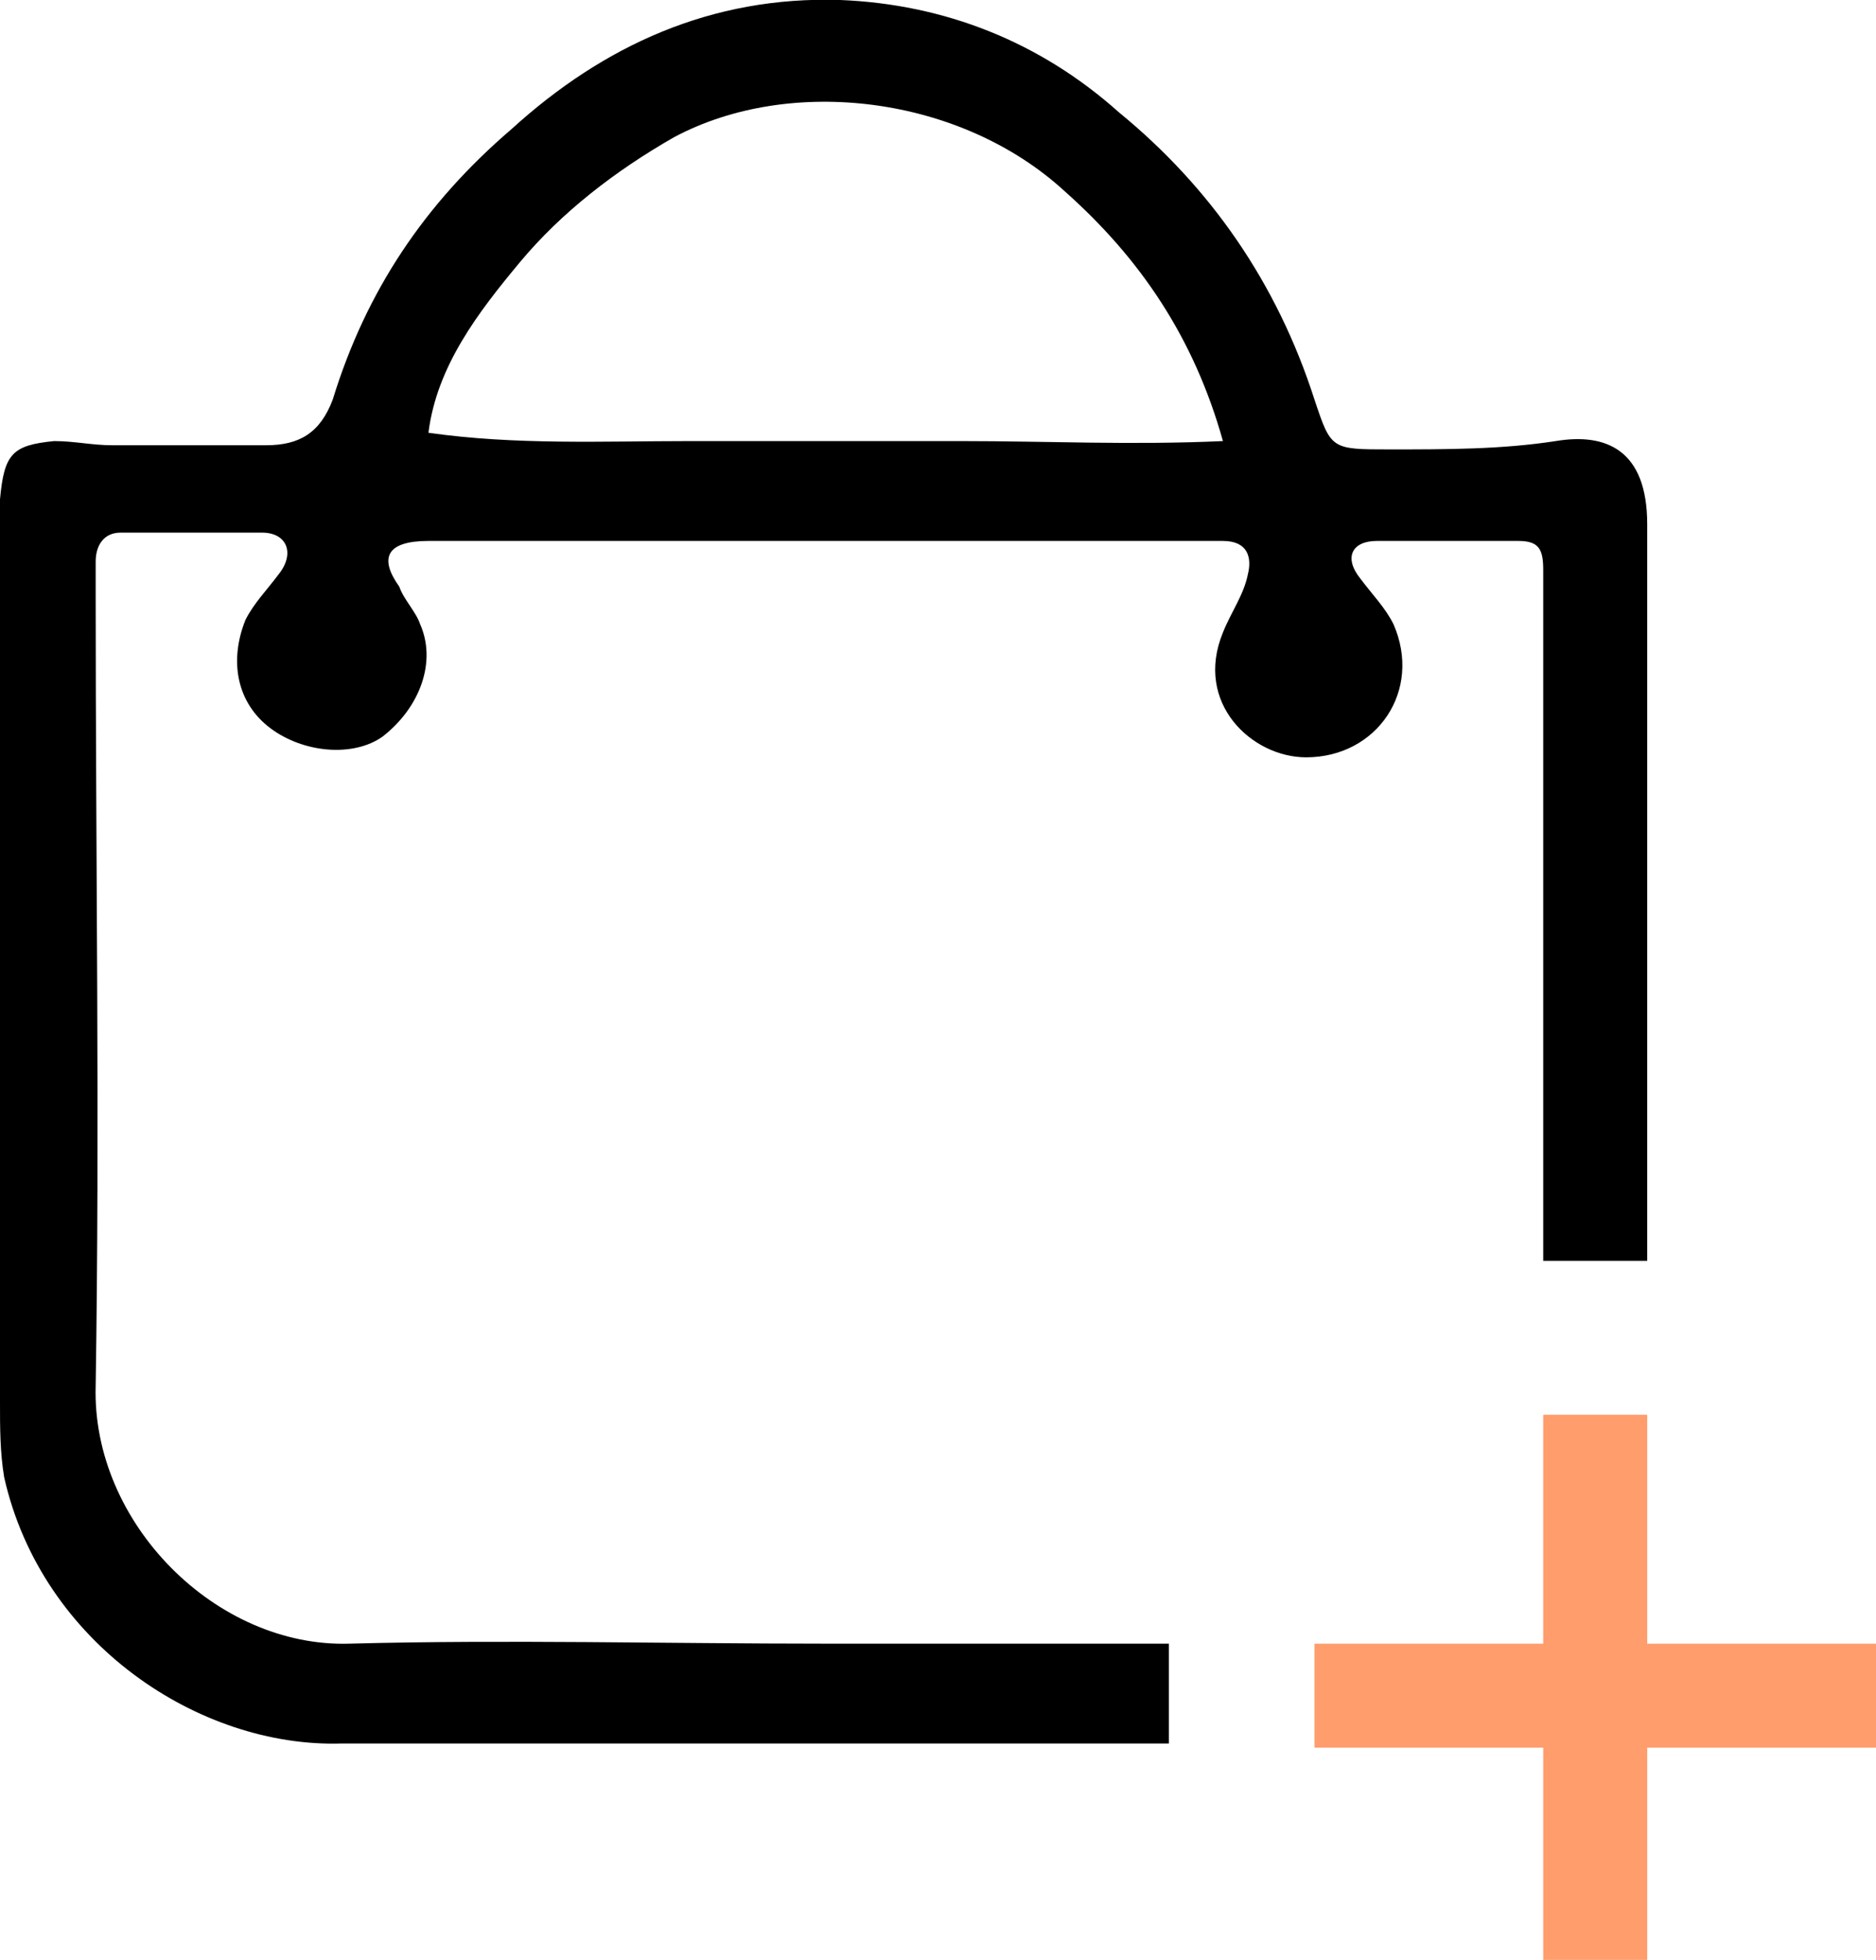
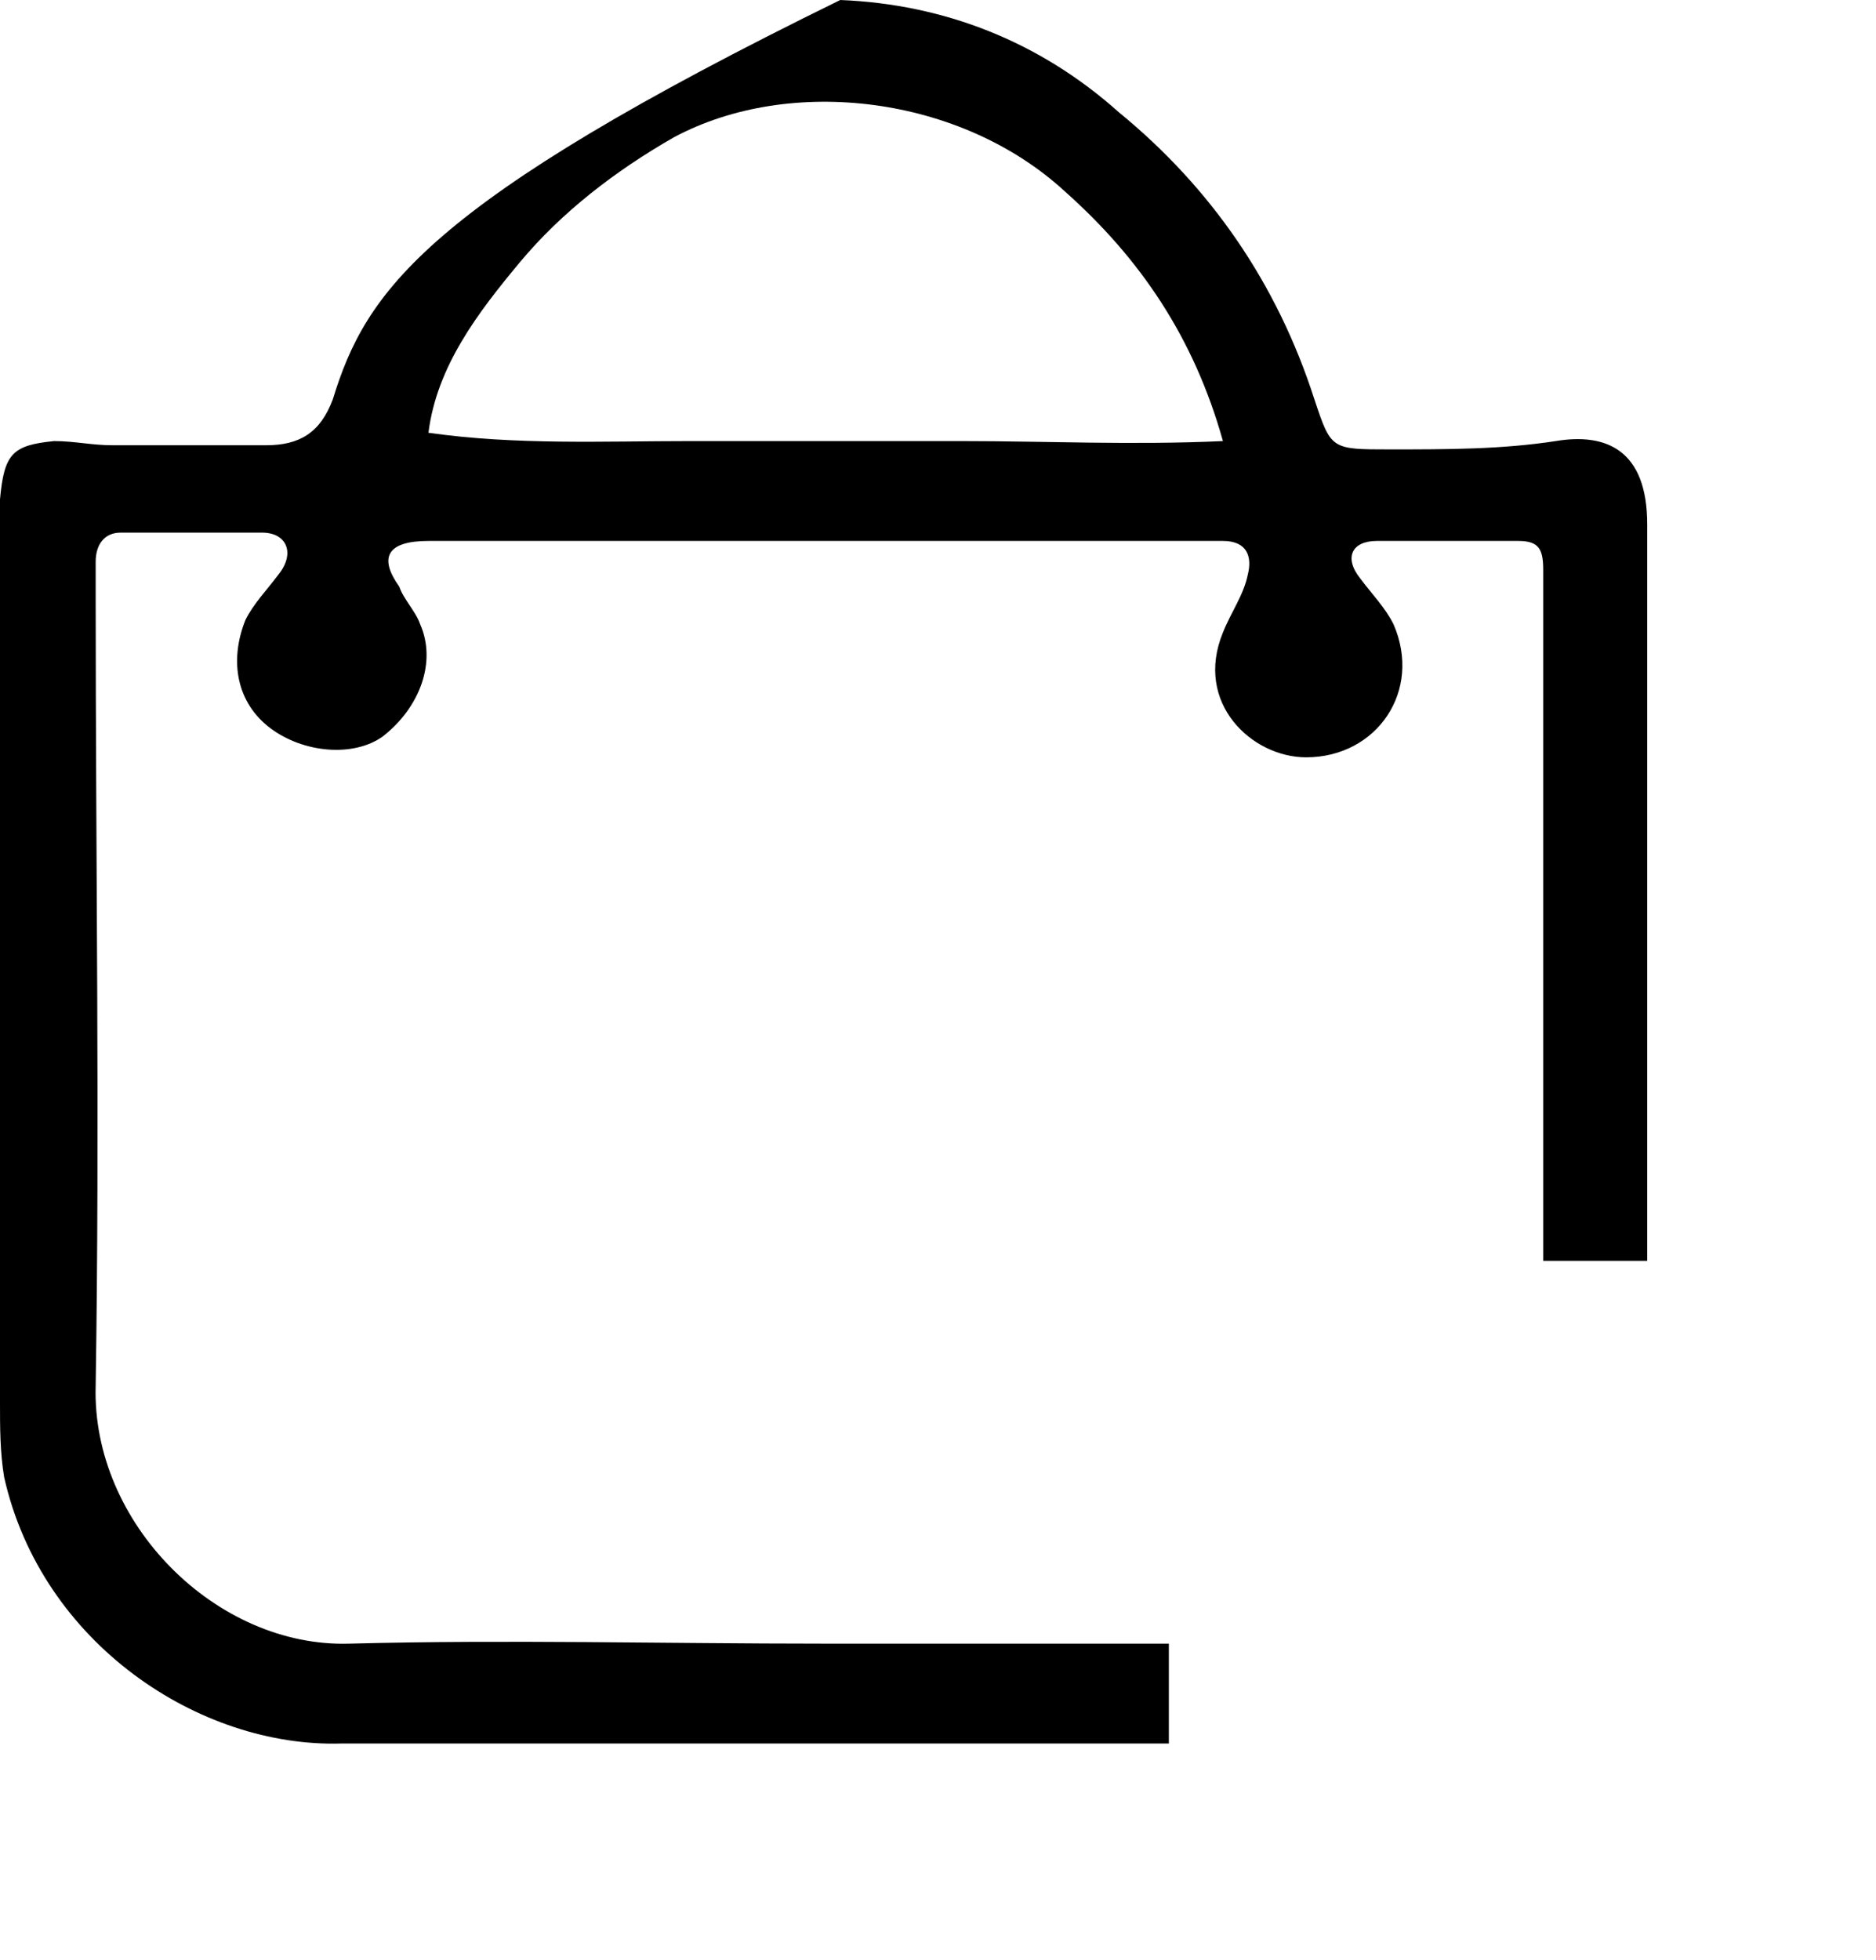
<svg xmlns="http://www.w3.org/2000/svg" version="1.1" id="Calque_2_00000008131377196327826490000003254331335158626229_" x="0px" y="0px" width="45.1px" height="47.1px" viewBox="0 0 45.1 47.1" style="enable-background:new 0 0 45.1 47.1;" xml:space="preserve">
  <style type="text/css">
	.st0{fill:#FF9D6D;}
</style>
  <g id="Calque_1-2">
-     <path d="M28.2,39.5c-2.8,0-5.6,0-8.4,0v0c-3.8,0-7.6-0.1-11.4,0c-3.2,0.1-6.2-2.9-6.1-6.2c0.1-6.3,0-12.6,0-19c0-0.3,0-0.5,0-0.8   c0-0.4,0.2-0.7,0.6-0.7c1.1,0,2.3,0,3.4,0c0.6,0,0.8,0.5,0.4,1c-0.3,0.4-0.6,0.7-0.8,1.1c-0.4,1-0.2,2,0.6,2.6   c0.8,0.6,2,0.7,2.7,0.2c0.9-0.7,1.3-1.8,0.9-2.7c-0.1-0.3-0.4-0.6-0.5-0.9C9.1,13.4,9.3,13,10.3,13c0.5,0,0.9,0,1.4,0   c5.5,0,11.1,0,16.6,0c0.4,0,0.7,0,1.1,0c0.6,0,0.7,0.4,0.6,0.8c-0.1,0.5-0.4,0.9-0.6,1.4c-0.7,1.7,0.7,3,2,3c1.7,0,2.8-1.6,2.1-3.2   c-0.2-0.4-0.5-0.7-0.8-1.1c-0.4-0.5-0.2-0.9,0.4-0.9c1.1,0,2.3,0,3.4,0c0.5,0,0.6,0.2,0.6,0.7c0,0.2,0,0.4,0,0.6c0,5.3,0,10.6,0,16   h2.5c0-5.9,0-11.8,0-17.7c0-1.8-1-2.2-2.2-2c-1.3,0.2-2.6,0.2-4,0.2c-1.4,0-1.4,0-1.8-1.2c-0.9-2.8-2.5-5.1-4.7-6.9   C25,1,22.7,0.1,20.2,0c-3.1-0.1-5.7,1.1-7.9,3.1C10.2,4.9,8.8,7,8,9.6c-0.3,0.8-0.8,1.1-1.6,1.1c-1.2,0-2.5,0-3.7,0   c-0.5,0-0.9-0.1-1.4-0.1c-1,0.1-1.2,0.3-1.3,1.4c-0.1,0.8,0,1.5,0,2.3c0,6.5,0,12.9,0,19.4c0,0.6,0,1.2,0.1,1.8   c0.9,4,4.7,6.5,8.1,6.4c3.9,0,7.7,0,11.5,0c2.8,0,5.6,0,8.4,0V39.5z M12.5,6.3c1-1.2,2.3-2.2,3.7-3c2.8-1.5,6.9-1,9.4,1.3   c1.8,1.6,3.1,3.5,3.8,6c-2.2,0.1-4.2,0-6.3,0c-2.2,0-4.3,0-6.5,0c-2.1,0-4.2,0.1-6.3-0.2l0,0C10.5,8.8,11.5,7.5,12.5,6.3z" />
-     <path class="st0" d="M45.1,39.5h-5.5v-5.5h-2.5v5.5h-5.5V42c0,0,2.8,0,5.5,0v5.1h2.5V42c2.6,0,5.5,0,5.5,0V39.5z" />
+     <path d="M28.2,39.5c-2.8,0-5.6,0-8.4,0v0c-3.8,0-7.6-0.1-11.4,0c-3.2,0.1-6.2-2.9-6.1-6.2c0.1-6.3,0-12.6,0-19c0-0.3,0-0.5,0-0.8   c0-0.4,0.2-0.7,0.6-0.7c1.1,0,2.3,0,3.4,0c0.6,0,0.8,0.5,0.4,1c-0.3,0.4-0.6,0.7-0.8,1.1c-0.4,1-0.2,2,0.6,2.6   c0.8,0.6,2,0.7,2.7,0.2c0.9-0.7,1.3-1.8,0.9-2.7c-0.1-0.3-0.4-0.6-0.5-0.9C9.1,13.4,9.3,13,10.3,13c0.5,0,0.9,0,1.4,0   c5.5,0,11.1,0,16.6,0c0.4,0,0.7,0,1.1,0c0.6,0,0.7,0.4,0.6,0.8c-0.1,0.5-0.4,0.9-0.6,1.4c-0.7,1.7,0.7,3,2,3c1.7,0,2.8-1.6,2.1-3.2   c-0.2-0.4-0.5-0.7-0.8-1.1c-0.4-0.5-0.2-0.9,0.4-0.9c1.1,0,2.3,0,3.4,0c0.5,0,0.6,0.2,0.6,0.7c0,0.2,0,0.4,0,0.6c0,5.3,0,10.6,0,16   h2.5c0-5.9,0-11.8,0-17.7c0-1.8-1-2.2-2.2-2c-1.3,0.2-2.6,0.2-4,0.2c-1.4,0-1.4,0-1.8-1.2c-0.9-2.8-2.5-5.1-4.7-6.9   C25,1,22.7,0.1,20.2,0C10.2,4.9,8.8,7,8,9.6c-0.3,0.8-0.8,1.1-1.6,1.1c-1.2,0-2.5,0-3.7,0   c-0.5,0-0.9-0.1-1.4-0.1c-1,0.1-1.2,0.3-1.3,1.4c-0.1,0.8,0,1.5,0,2.3c0,6.5,0,12.9,0,19.4c0,0.6,0,1.2,0.1,1.8   c0.9,4,4.7,6.5,8.1,6.4c3.9,0,7.7,0,11.5,0c2.8,0,5.6,0,8.4,0V39.5z M12.5,6.3c1-1.2,2.3-2.2,3.7-3c2.8-1.5,6.9-1,9.4,1.3   c1.8,1.6,3.1,3.5,3.8,6c-2.2,0.1-4.2,0-6.3,0c-2.2,0-4.3,0-6.5,0c-2.1,0-4.2,0.1-6.3-0.2l0,0C10.5,8.8,11.5,7.5,12.5,6.3z" />
  </g>
</svg>